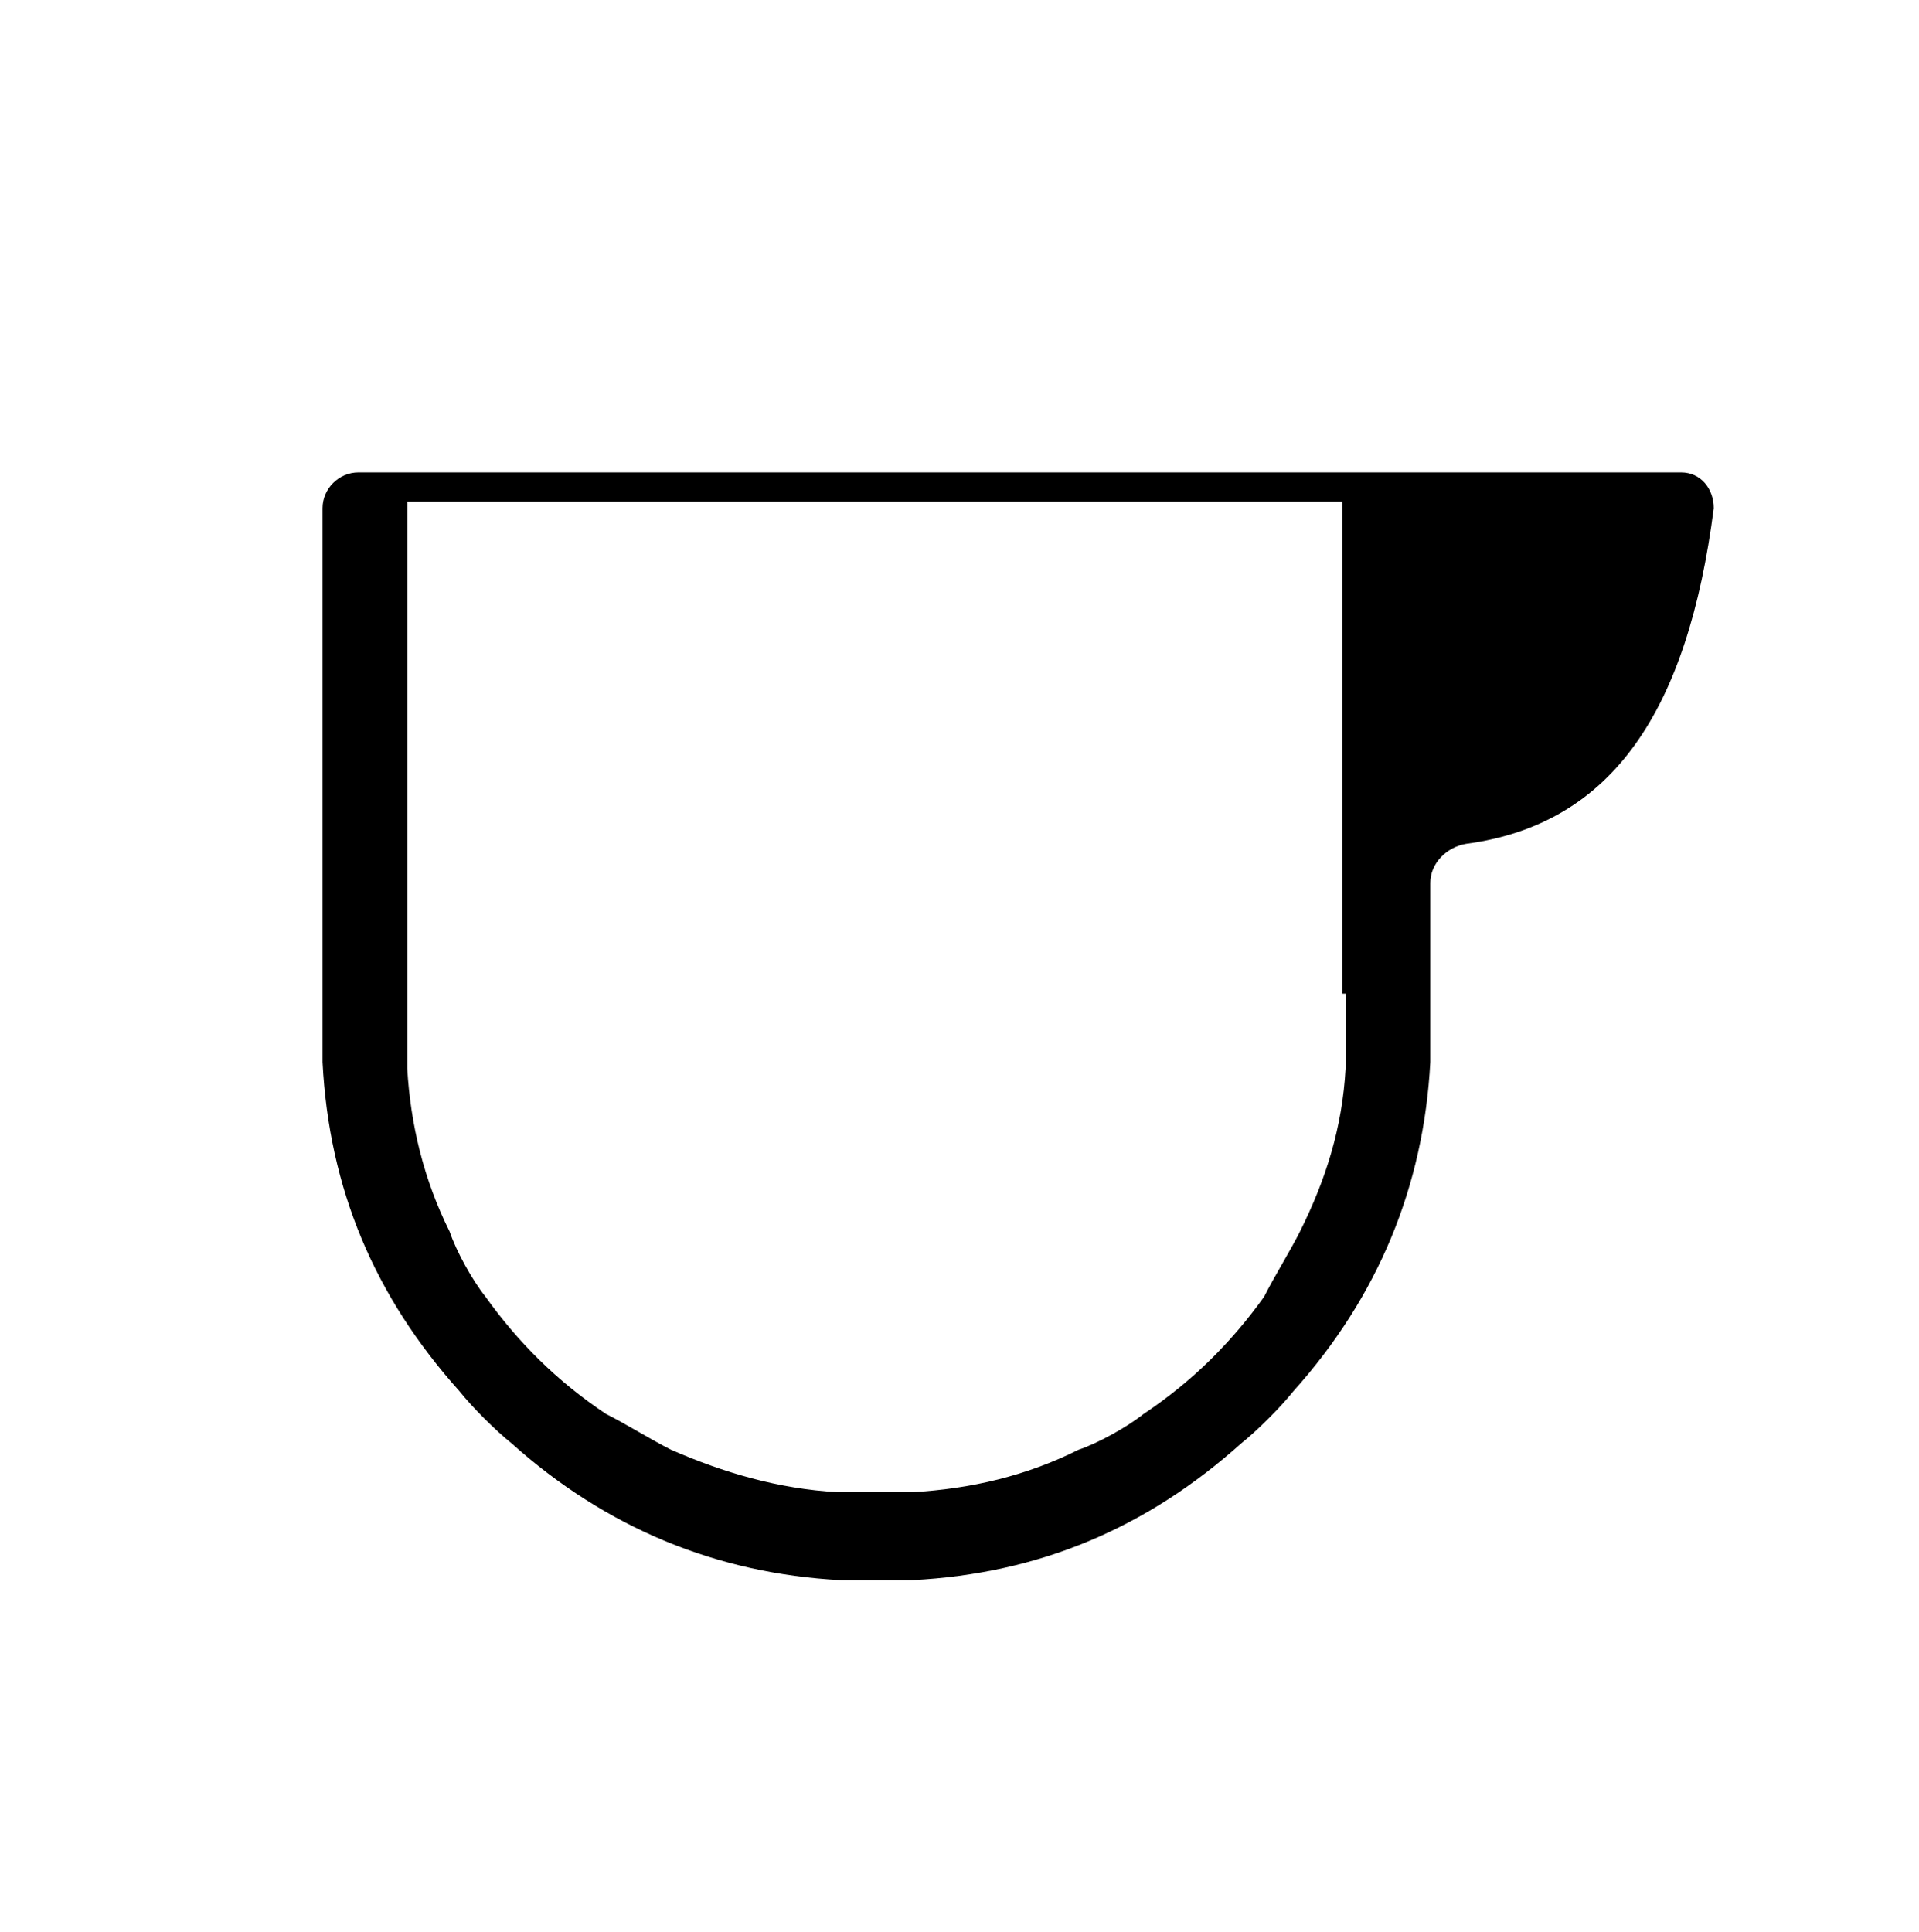
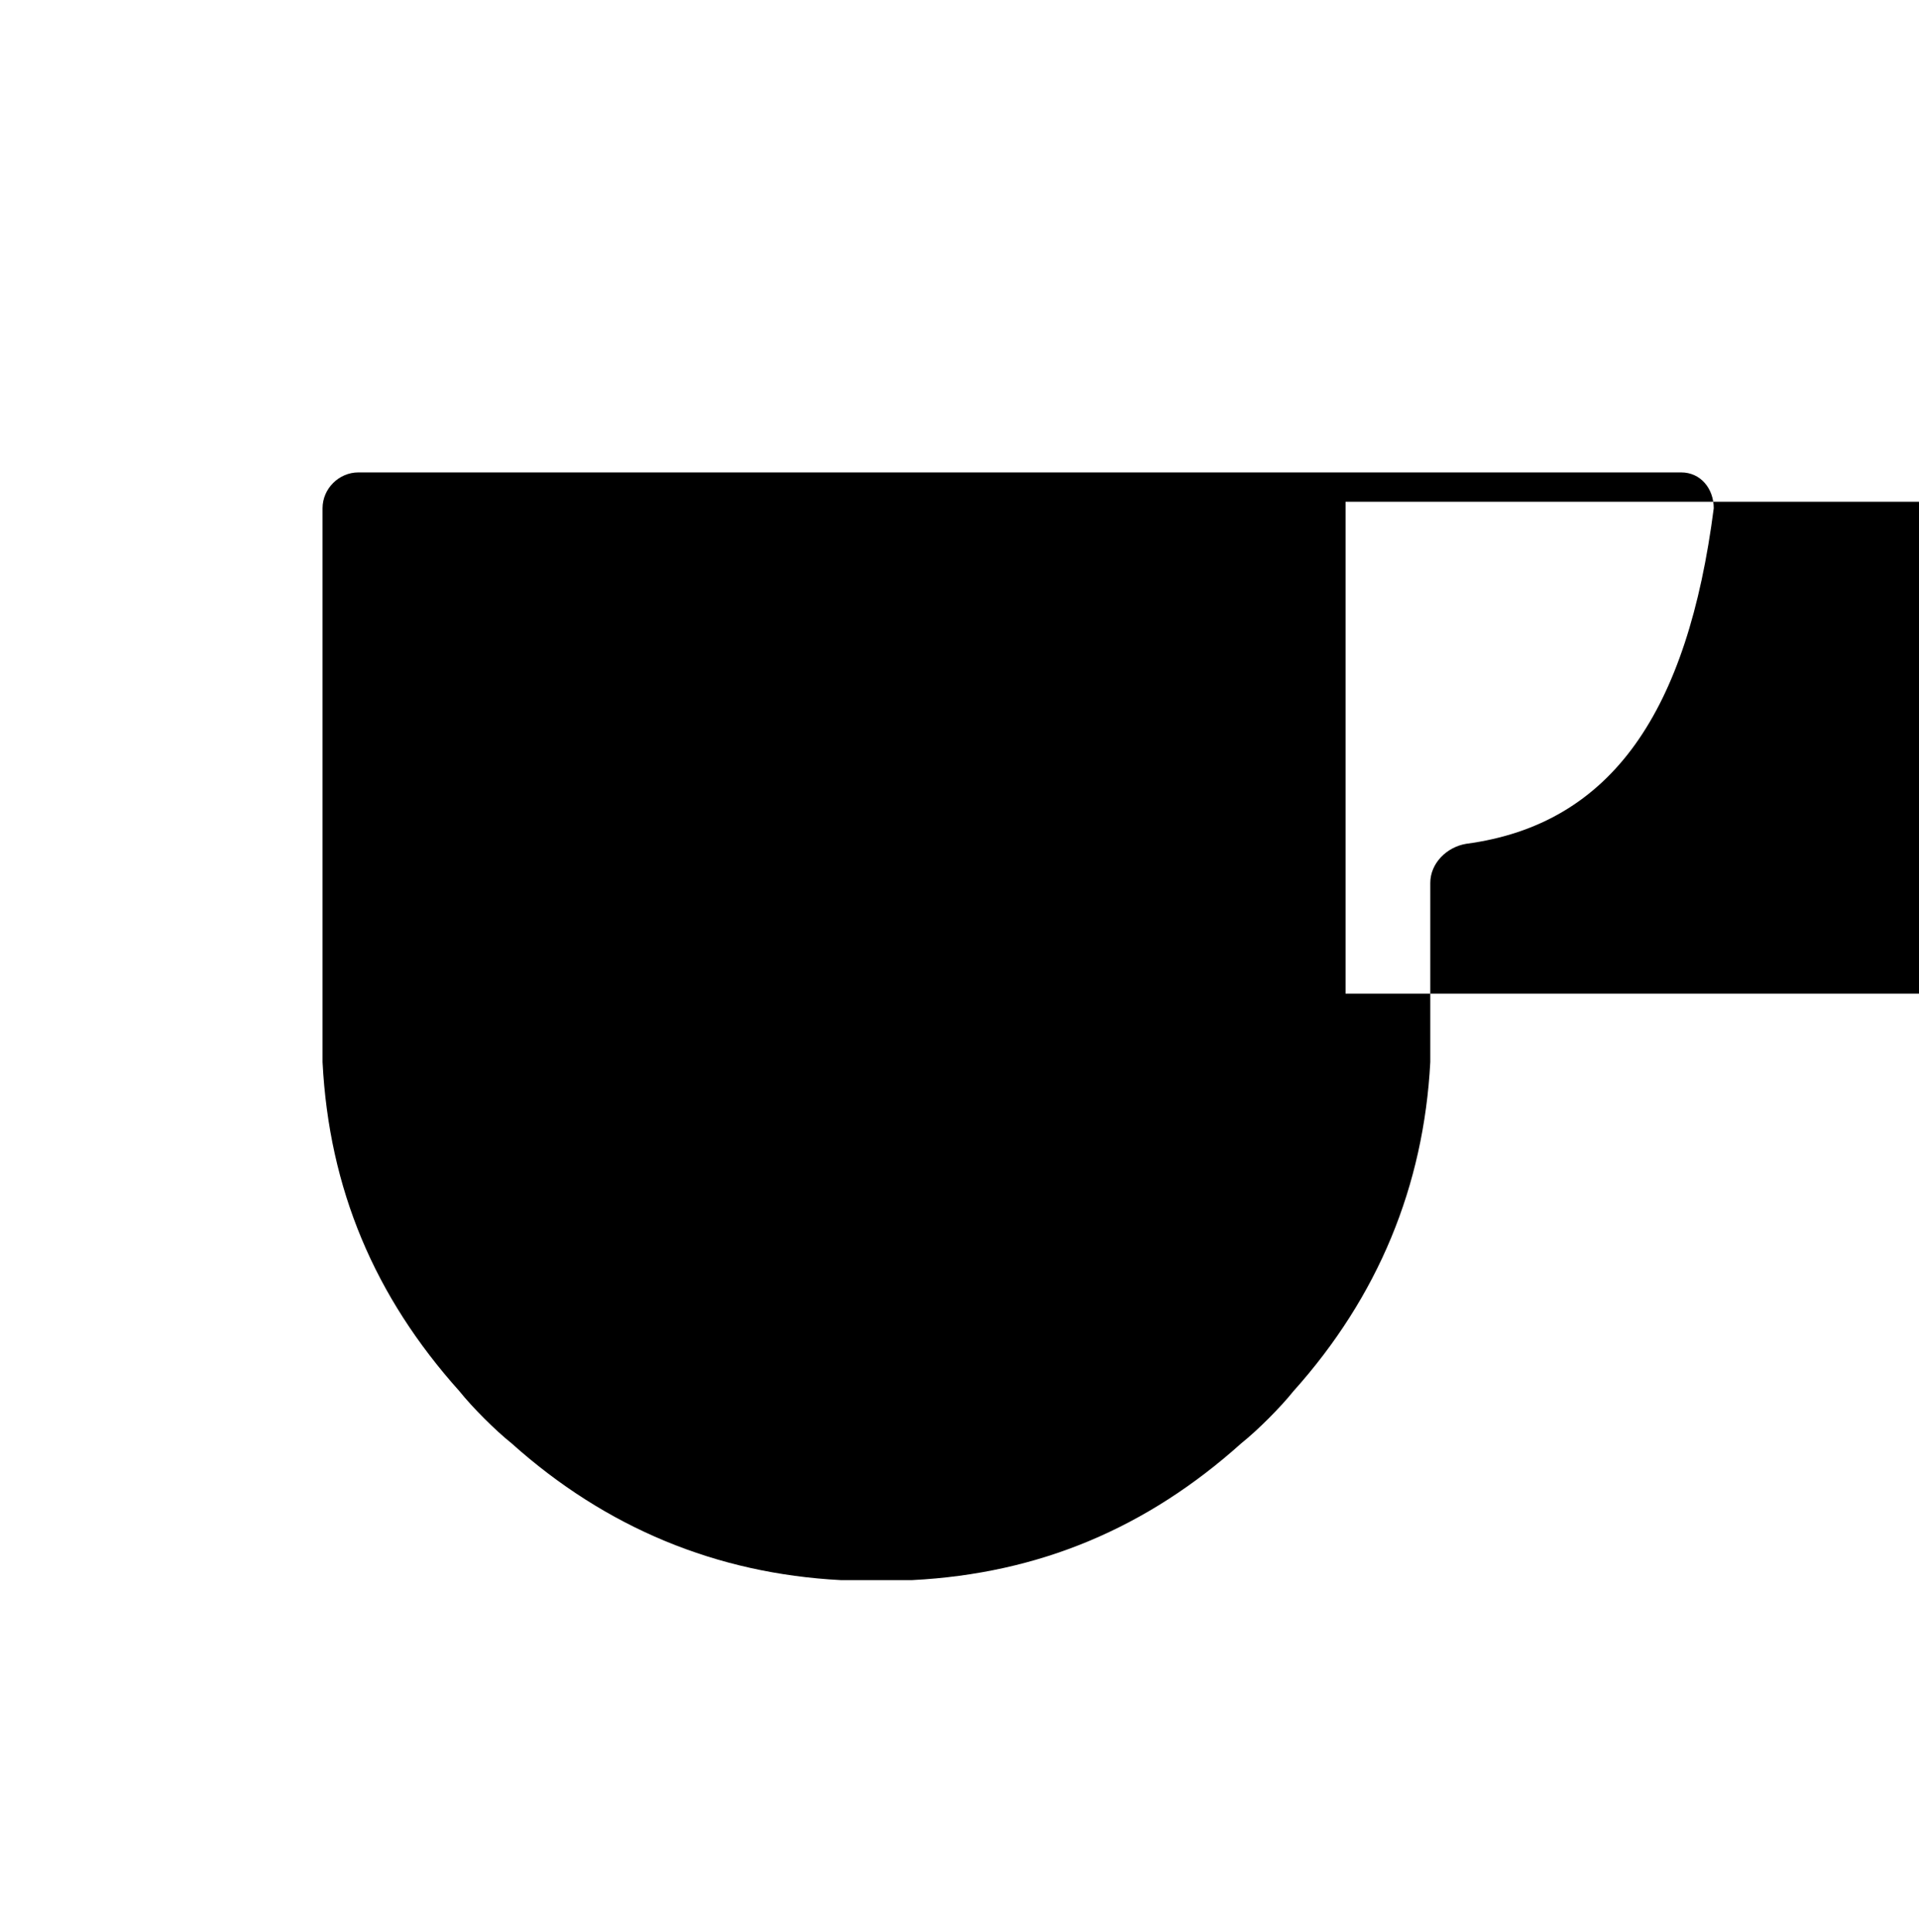
<svg xmlns="http://www.w3.org/2000/svg" version="1.1" width="58.9" height="59.3">
  <svg version="1.1" viewBox="0 0 58.9 59.3">
    <g>
      <g id="SvgjsG1020">
-         <path d="M51.6,14.5H11c-.6,0-1.1.5-1.1,1.1v14.8c0,.6,0,1.6,0,2.2.2,3.9,1.6,7.2,4.2,10.1.4.5,1.1,1.2,1.6,1.6,2.9,2.6,6.3,4,10.1,4.2.6,0,1.6,0,2.2,0,3.9-.2,7.2-1.6,10.1-4.2.5-.4,1.2-1.1,1.6-1.6,2.6-2.9,4-6.3,4.2-10.1,0-.6,0-1.6,0-2.2v-3.3c0-.6.5-1.1,1.1-1.2,4.5-.6,6.8-4.1,7.6-10.3,0-.6-.4-1.1-1-1.1ZM41.3,30.5c0,.6,0,1.6,0,2.3-.1,1.8-.6,3.4-1.4,5-.3.6-.8,1.4-1.1,2-1,1.4-2.2,2.6-3.7,3.6-.5.4-1.4.9-2,1.1-1.6.8-3.3,1.2-5.1,1.3-.6,0-1.6,0-2.3,0-1.8-.1-3.5-.6-5.1-1.3-.6-.3-1.4-.8-2-1.1-1.5-1-2.7-2.2-3.7-3.6-.4-.5-.9-1.4-1.1-2-.8-1.6-1.2-3.3-1.3-5,0-.6,0-1.6,0-2.3v-15.1h28.7v15.1Z" />
+         <path d="M51.6,14.5H11c-.6,0-1.1.5-1.1,1.1v14.8c0,.6,0,1.6,0,2.2.2,3.9,1.6,7.2,4.2,10.1.4.5,1.1,1.2,1.6,1.6,2.9,2.6,6.3,4,10.1,4.2.6,0,1.6,0,2.2,0,3.9-.2,7.2-1.6,10.1-4.2.5-.4,1.2-1.1,1.6-1.6,2.6-2.9,4-6.3,4.2-10.1,0-.6,0-1.6,0-2.2v-3.3c0-.6.5-1.1,1.1-1.2,4.5-.6,6.8-4.1,7.6-10.3,0-.6-.4-1.1-1-1.1ZM41.3,30.5v-15.1h28.7v15.1Z" />
      </g>
    </g>
  </svg>
  <style>@media (prefers-color-scheme: light) { :root { filter: none; } }
@media (prefers-color-scheme: dark) { :root { filter: none; } }
</style>
</svg>